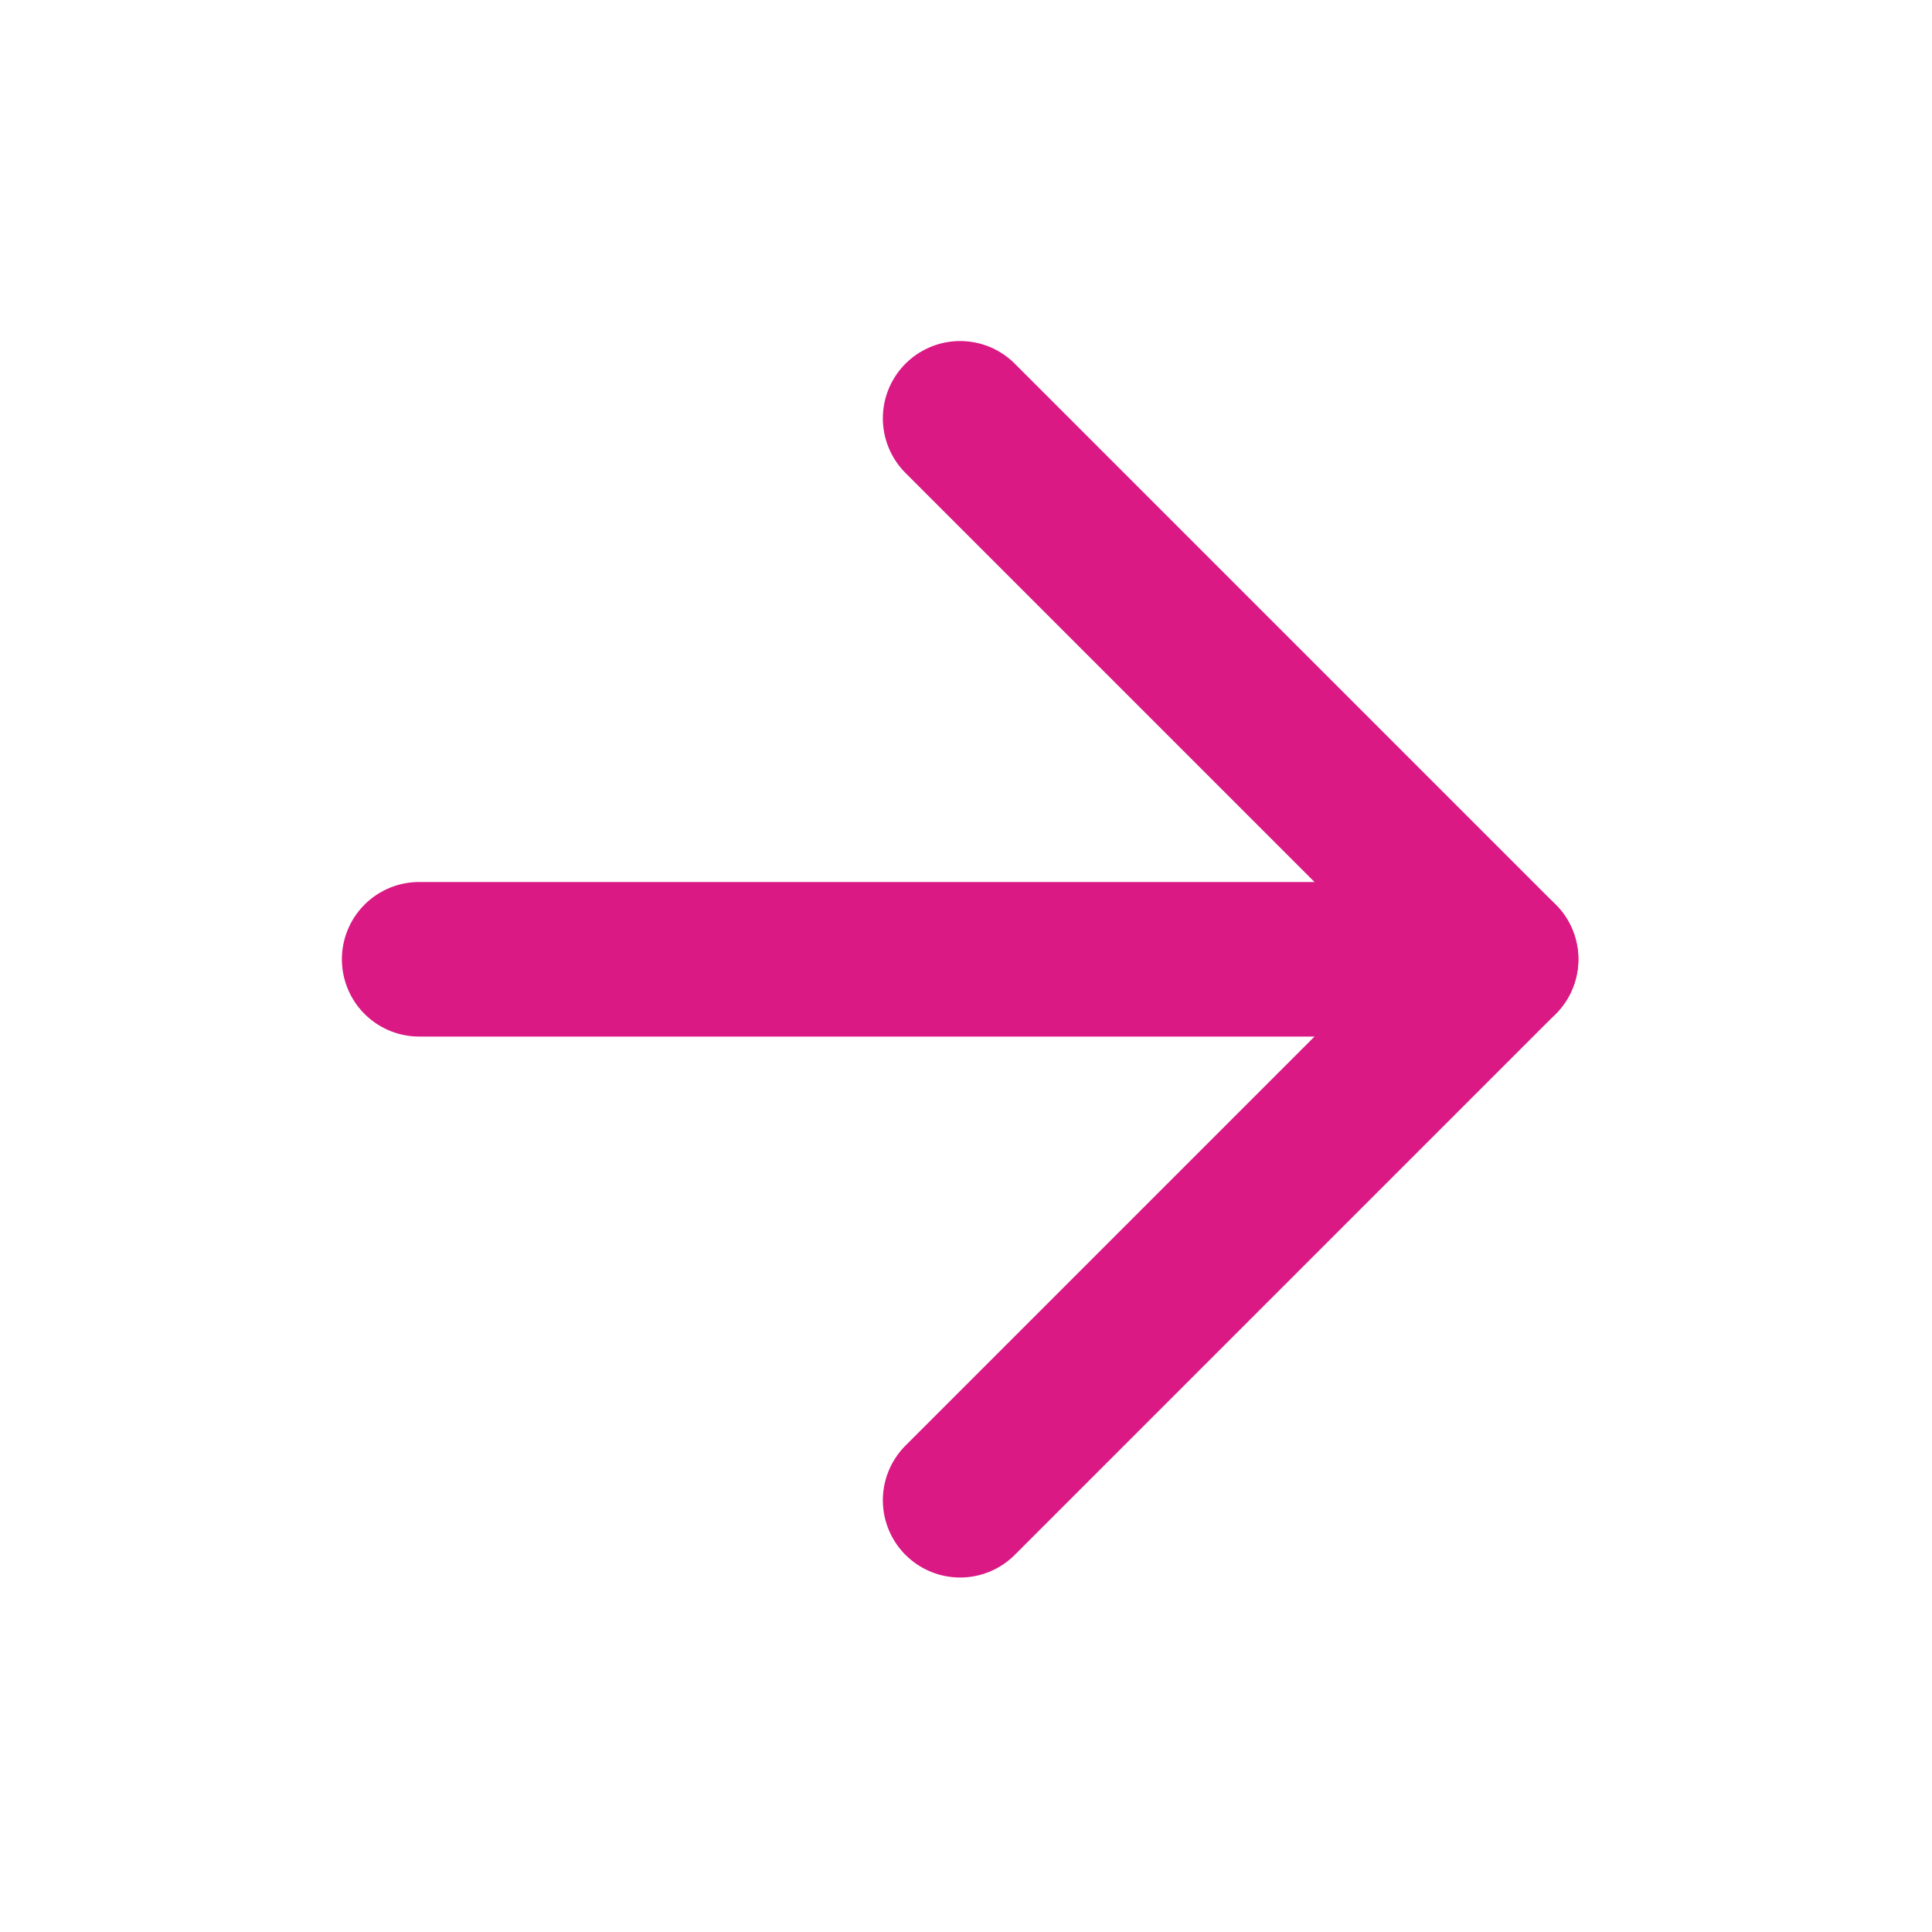
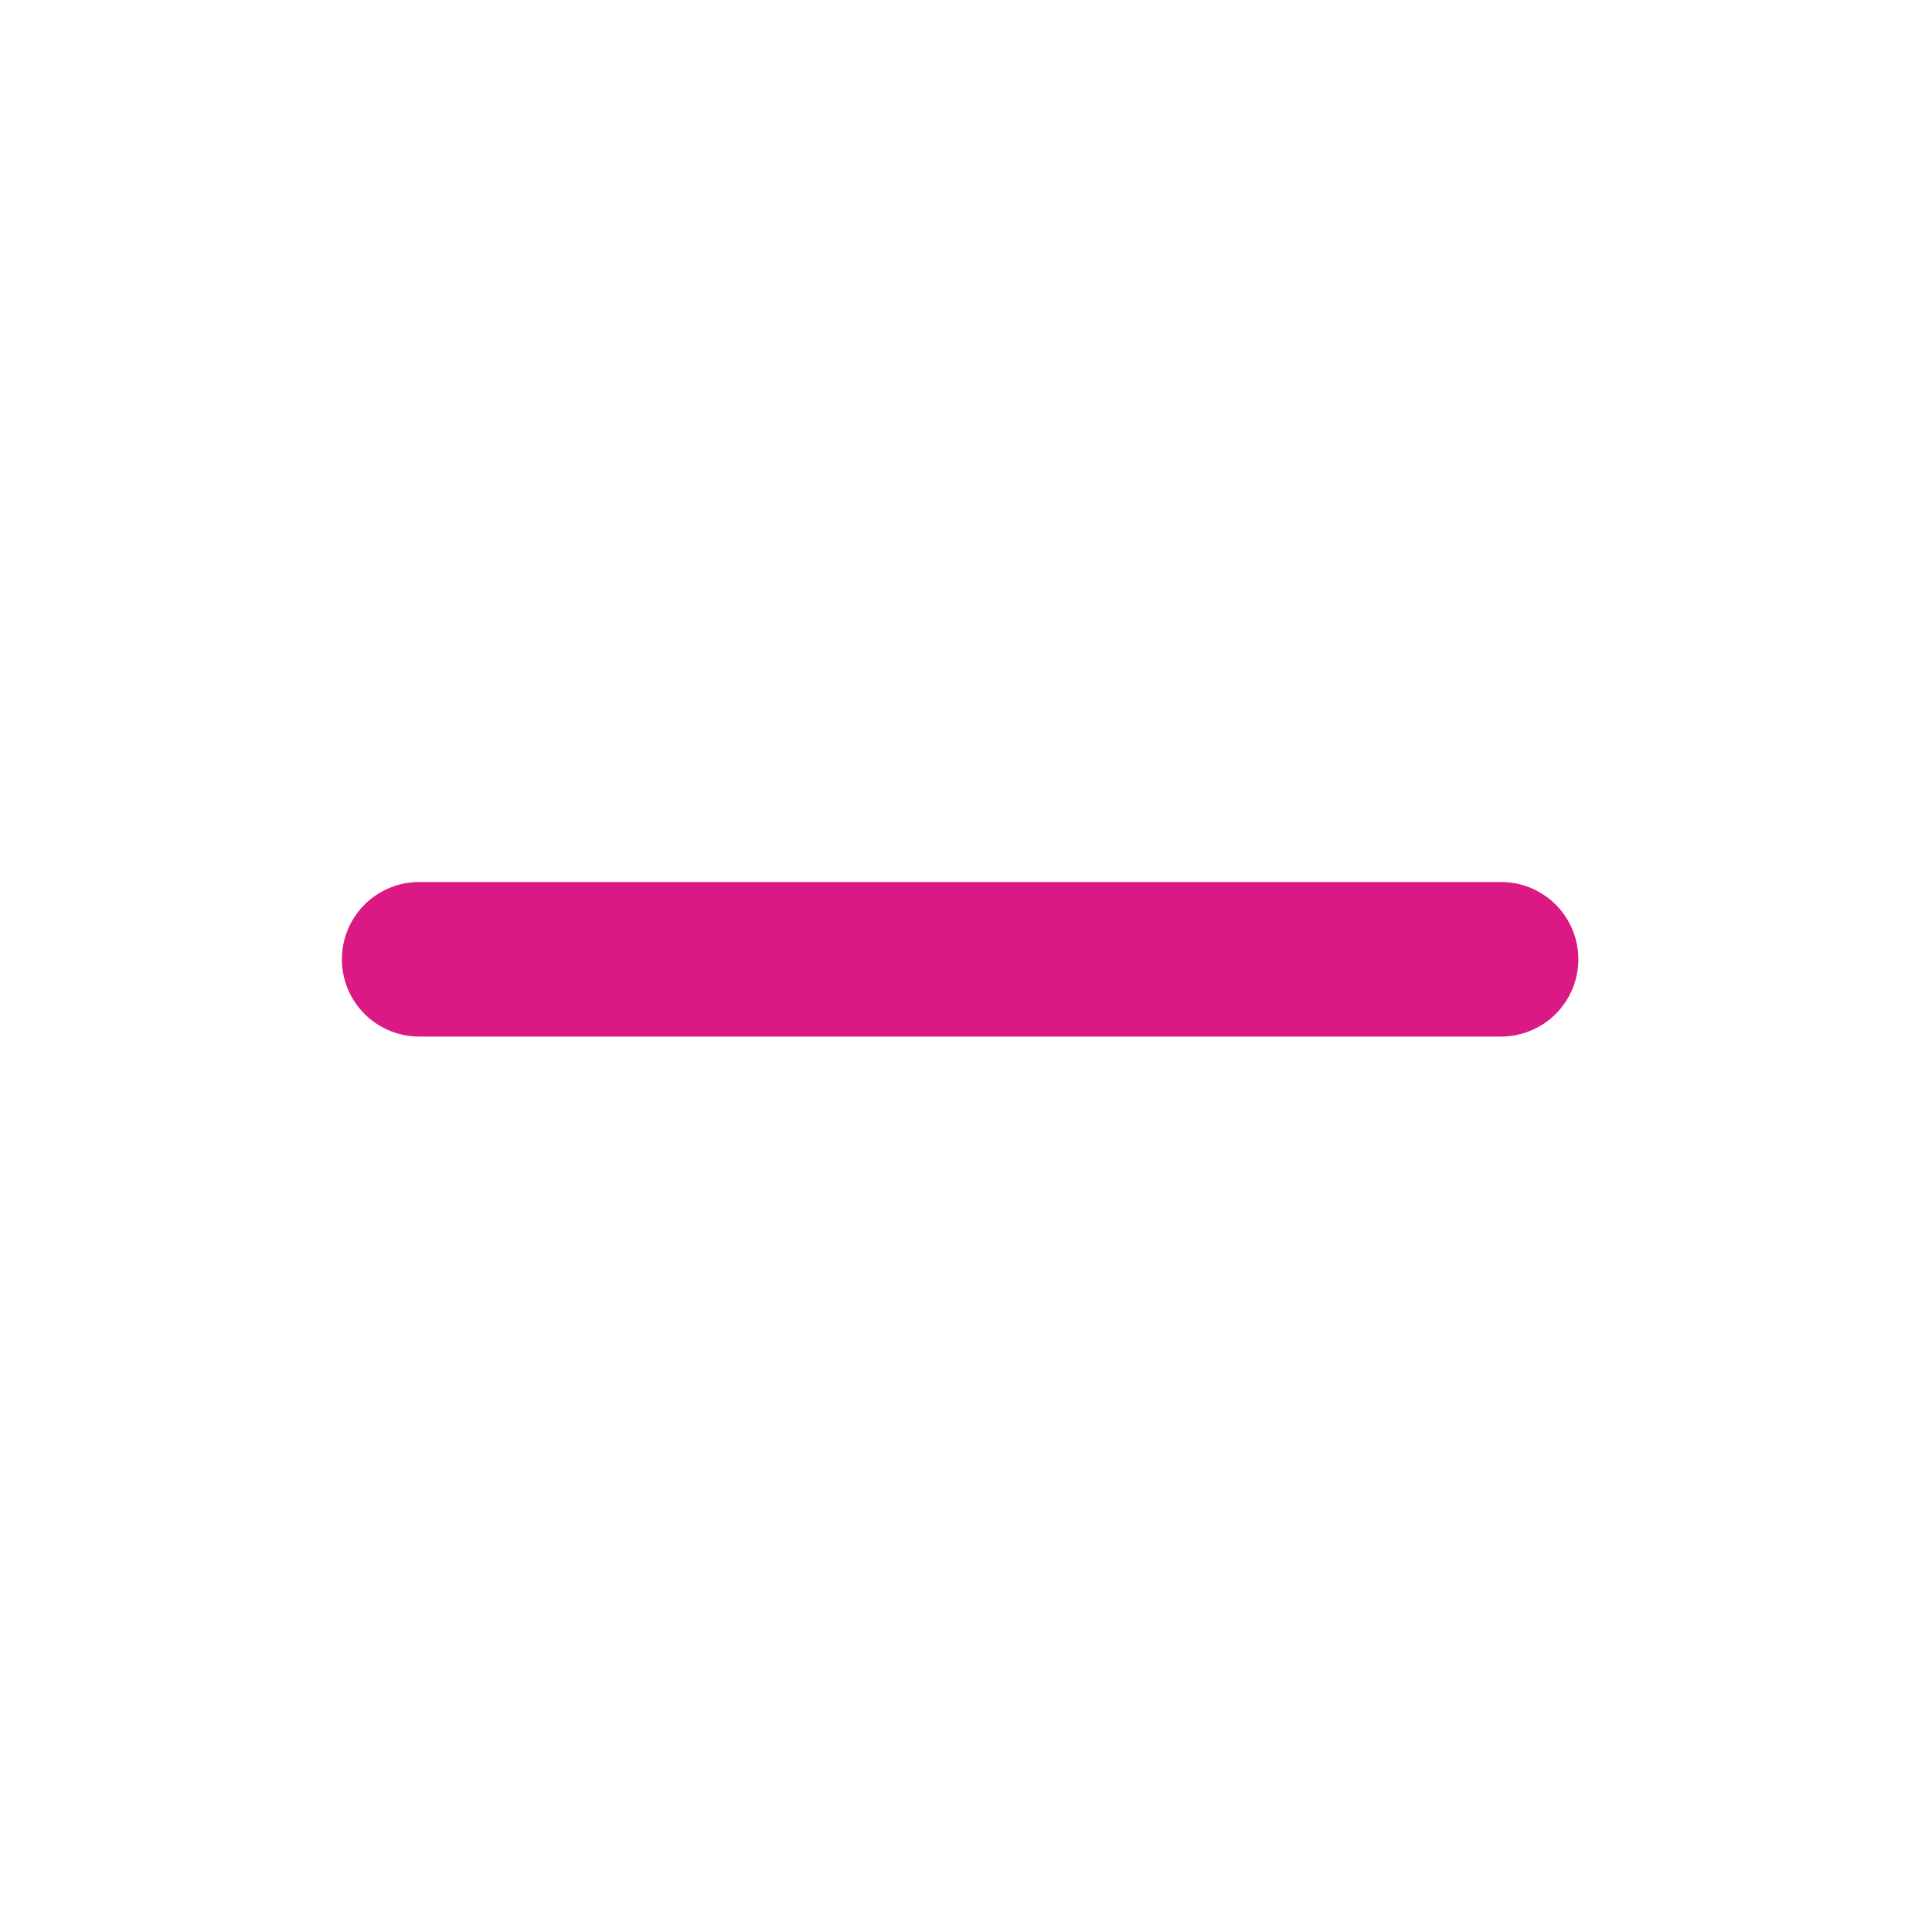
<svg xmlns="http://www.w3.org/2000/svg" width="25" height="25" viewBox="0 0 25 25" fill="none">
  <path d="M5.424 12.413H19.424" stroke="#DA1984" stroke-width="2" stroke-linecap="round" stroke-linejoin="round" />
-   <path d="M12.424 5.413L19.424 12.413L12.424 19.413" stroke="#DA1984" stroke-width="2" stroke-linecap="round" stroke-linejoin="round" />
</svg>